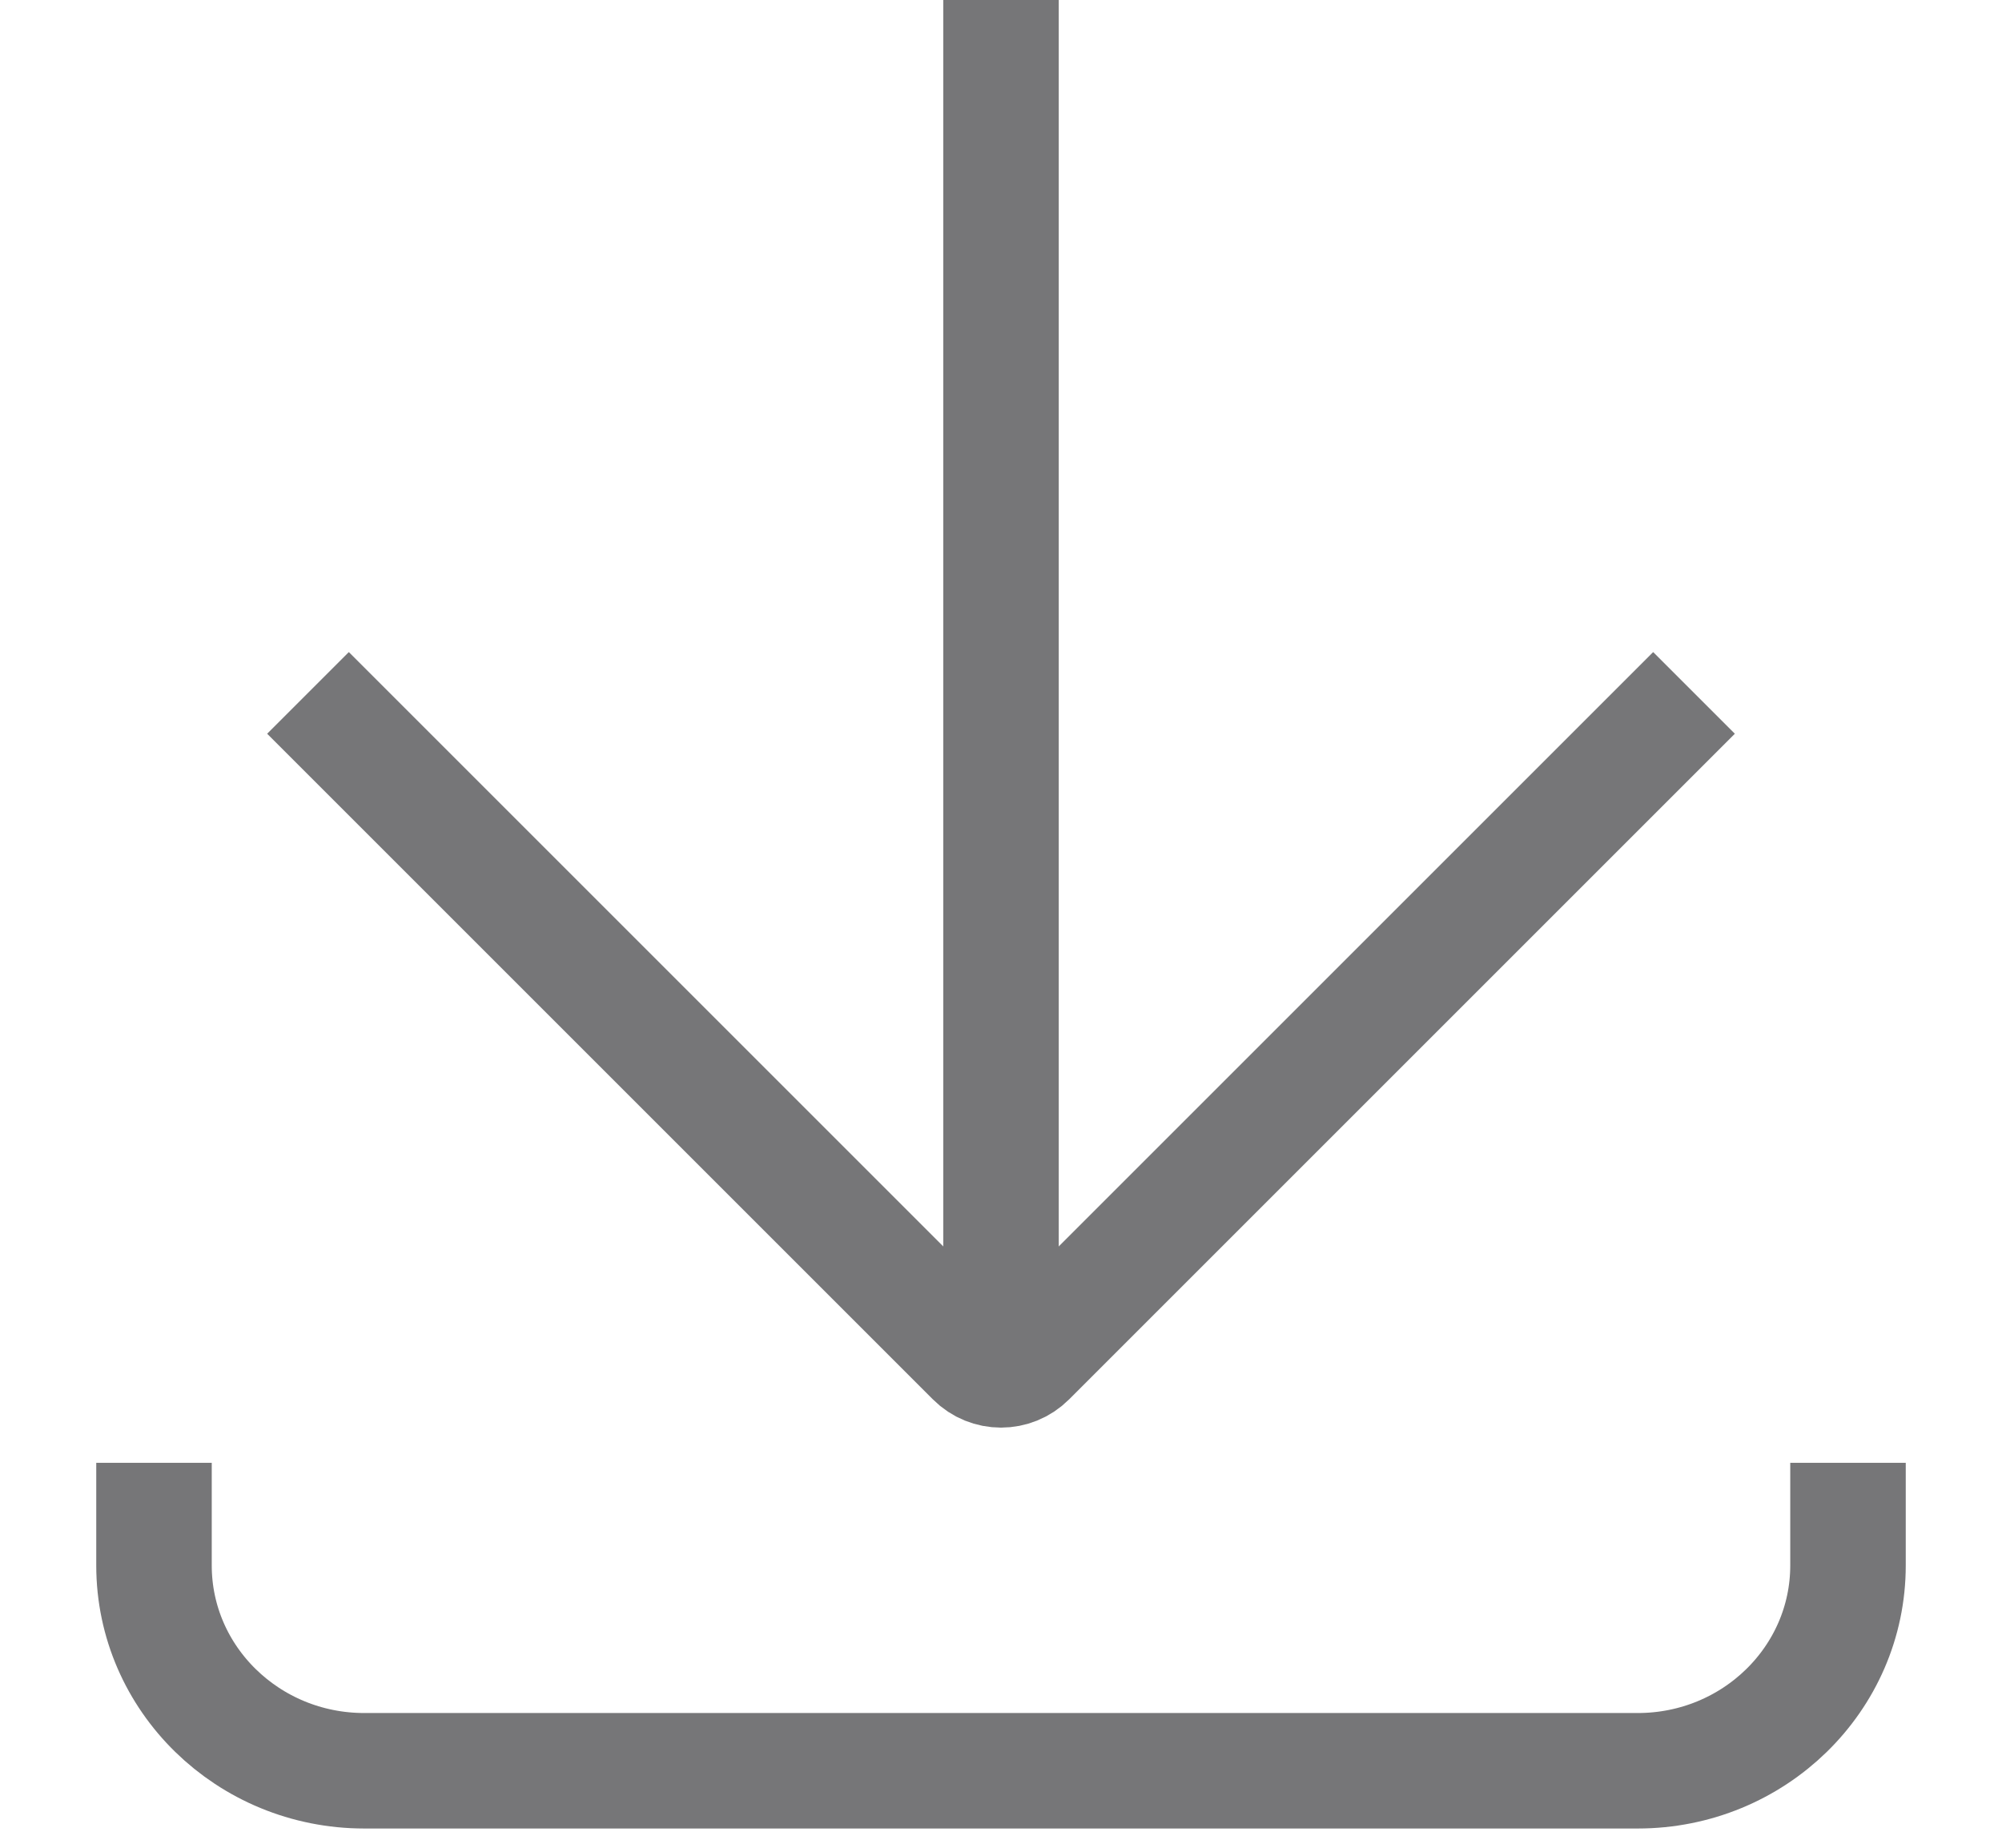
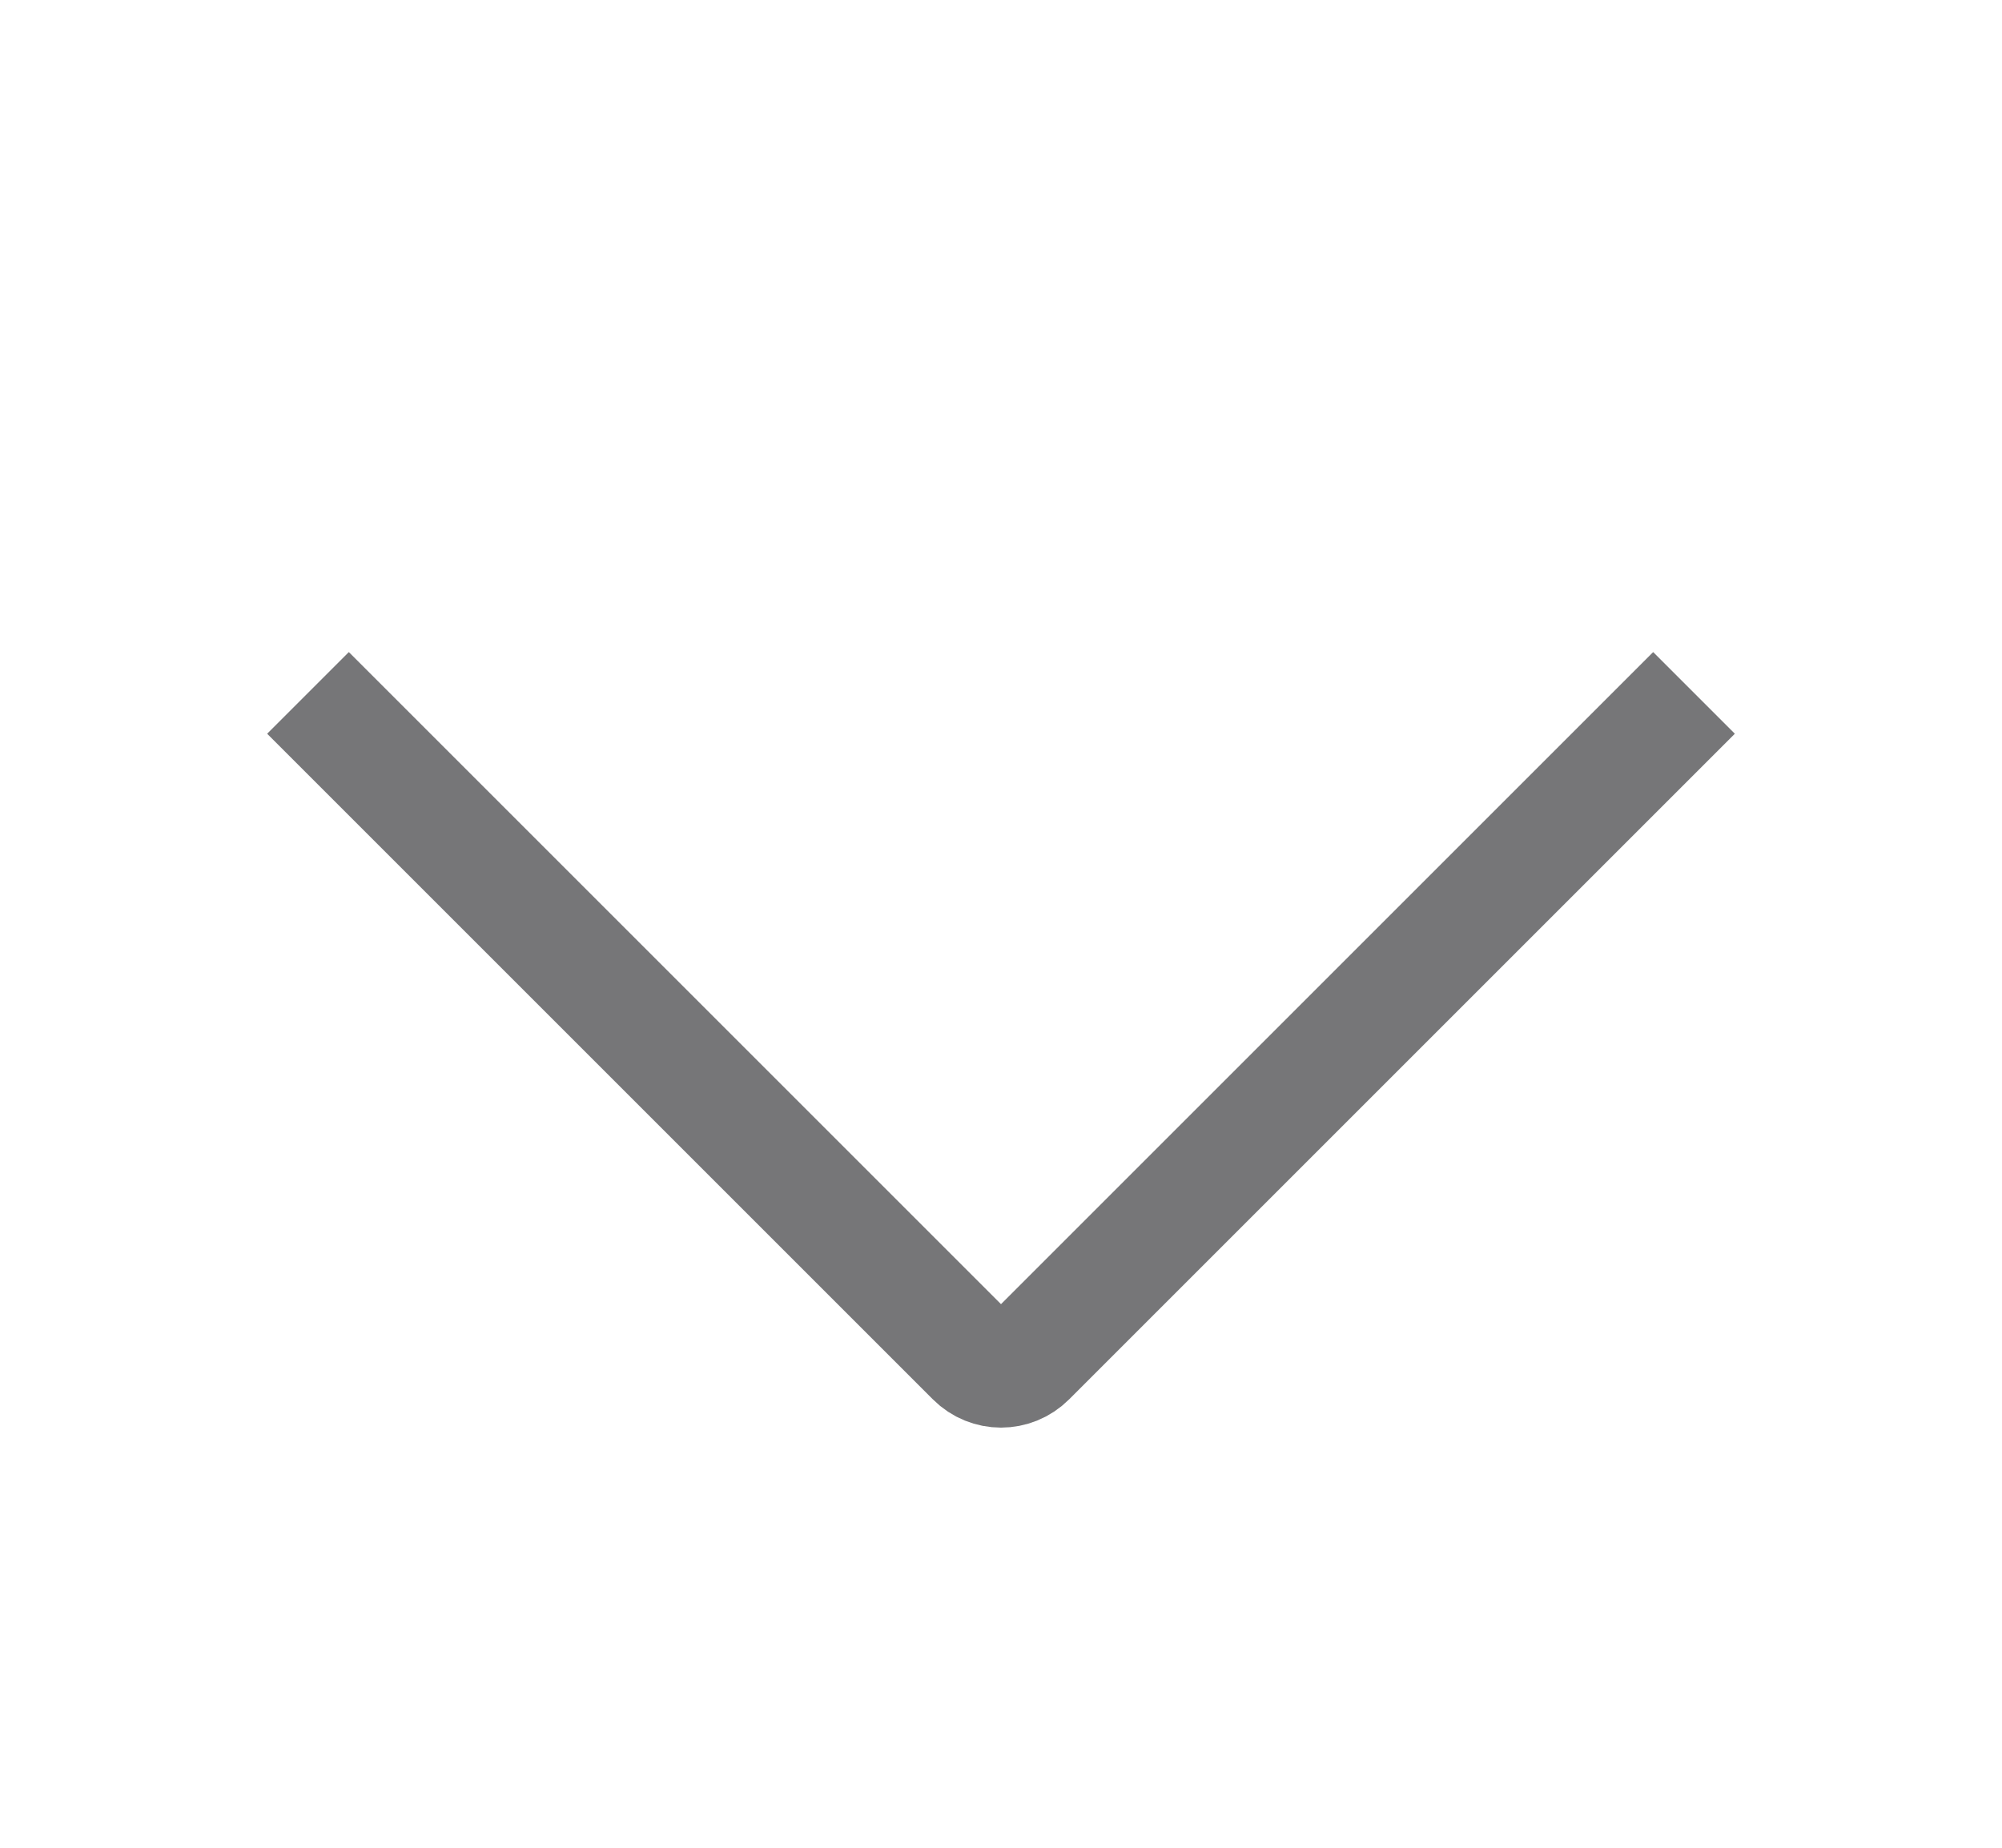
<svg xmlns="http://www.w3.org/2000/svg" width="26" height="24" viewBox="0 0 26 24" fill="none">
  <g id="Icon / Download">
-     <path id="Vector 31" d="M13 18L13 0" stroke="#767678" stroke-width="1.5" />
    <path id="Vector 30" d="M22 9L13.354 17.646C13.158 17.842 12.842 17.842 12.646 17.646L4 9" stroke="#767678" stroke-width="1.5" />
-     <path id="Vector 114" d="M2 19L2 20.333C2 21.806 3.223 23 4.731 23L21.269 23C22.777 23 24 21.806 24 20.333V19" stroke="#767678" stroke-width="1.5" />
  </g>
</svg>